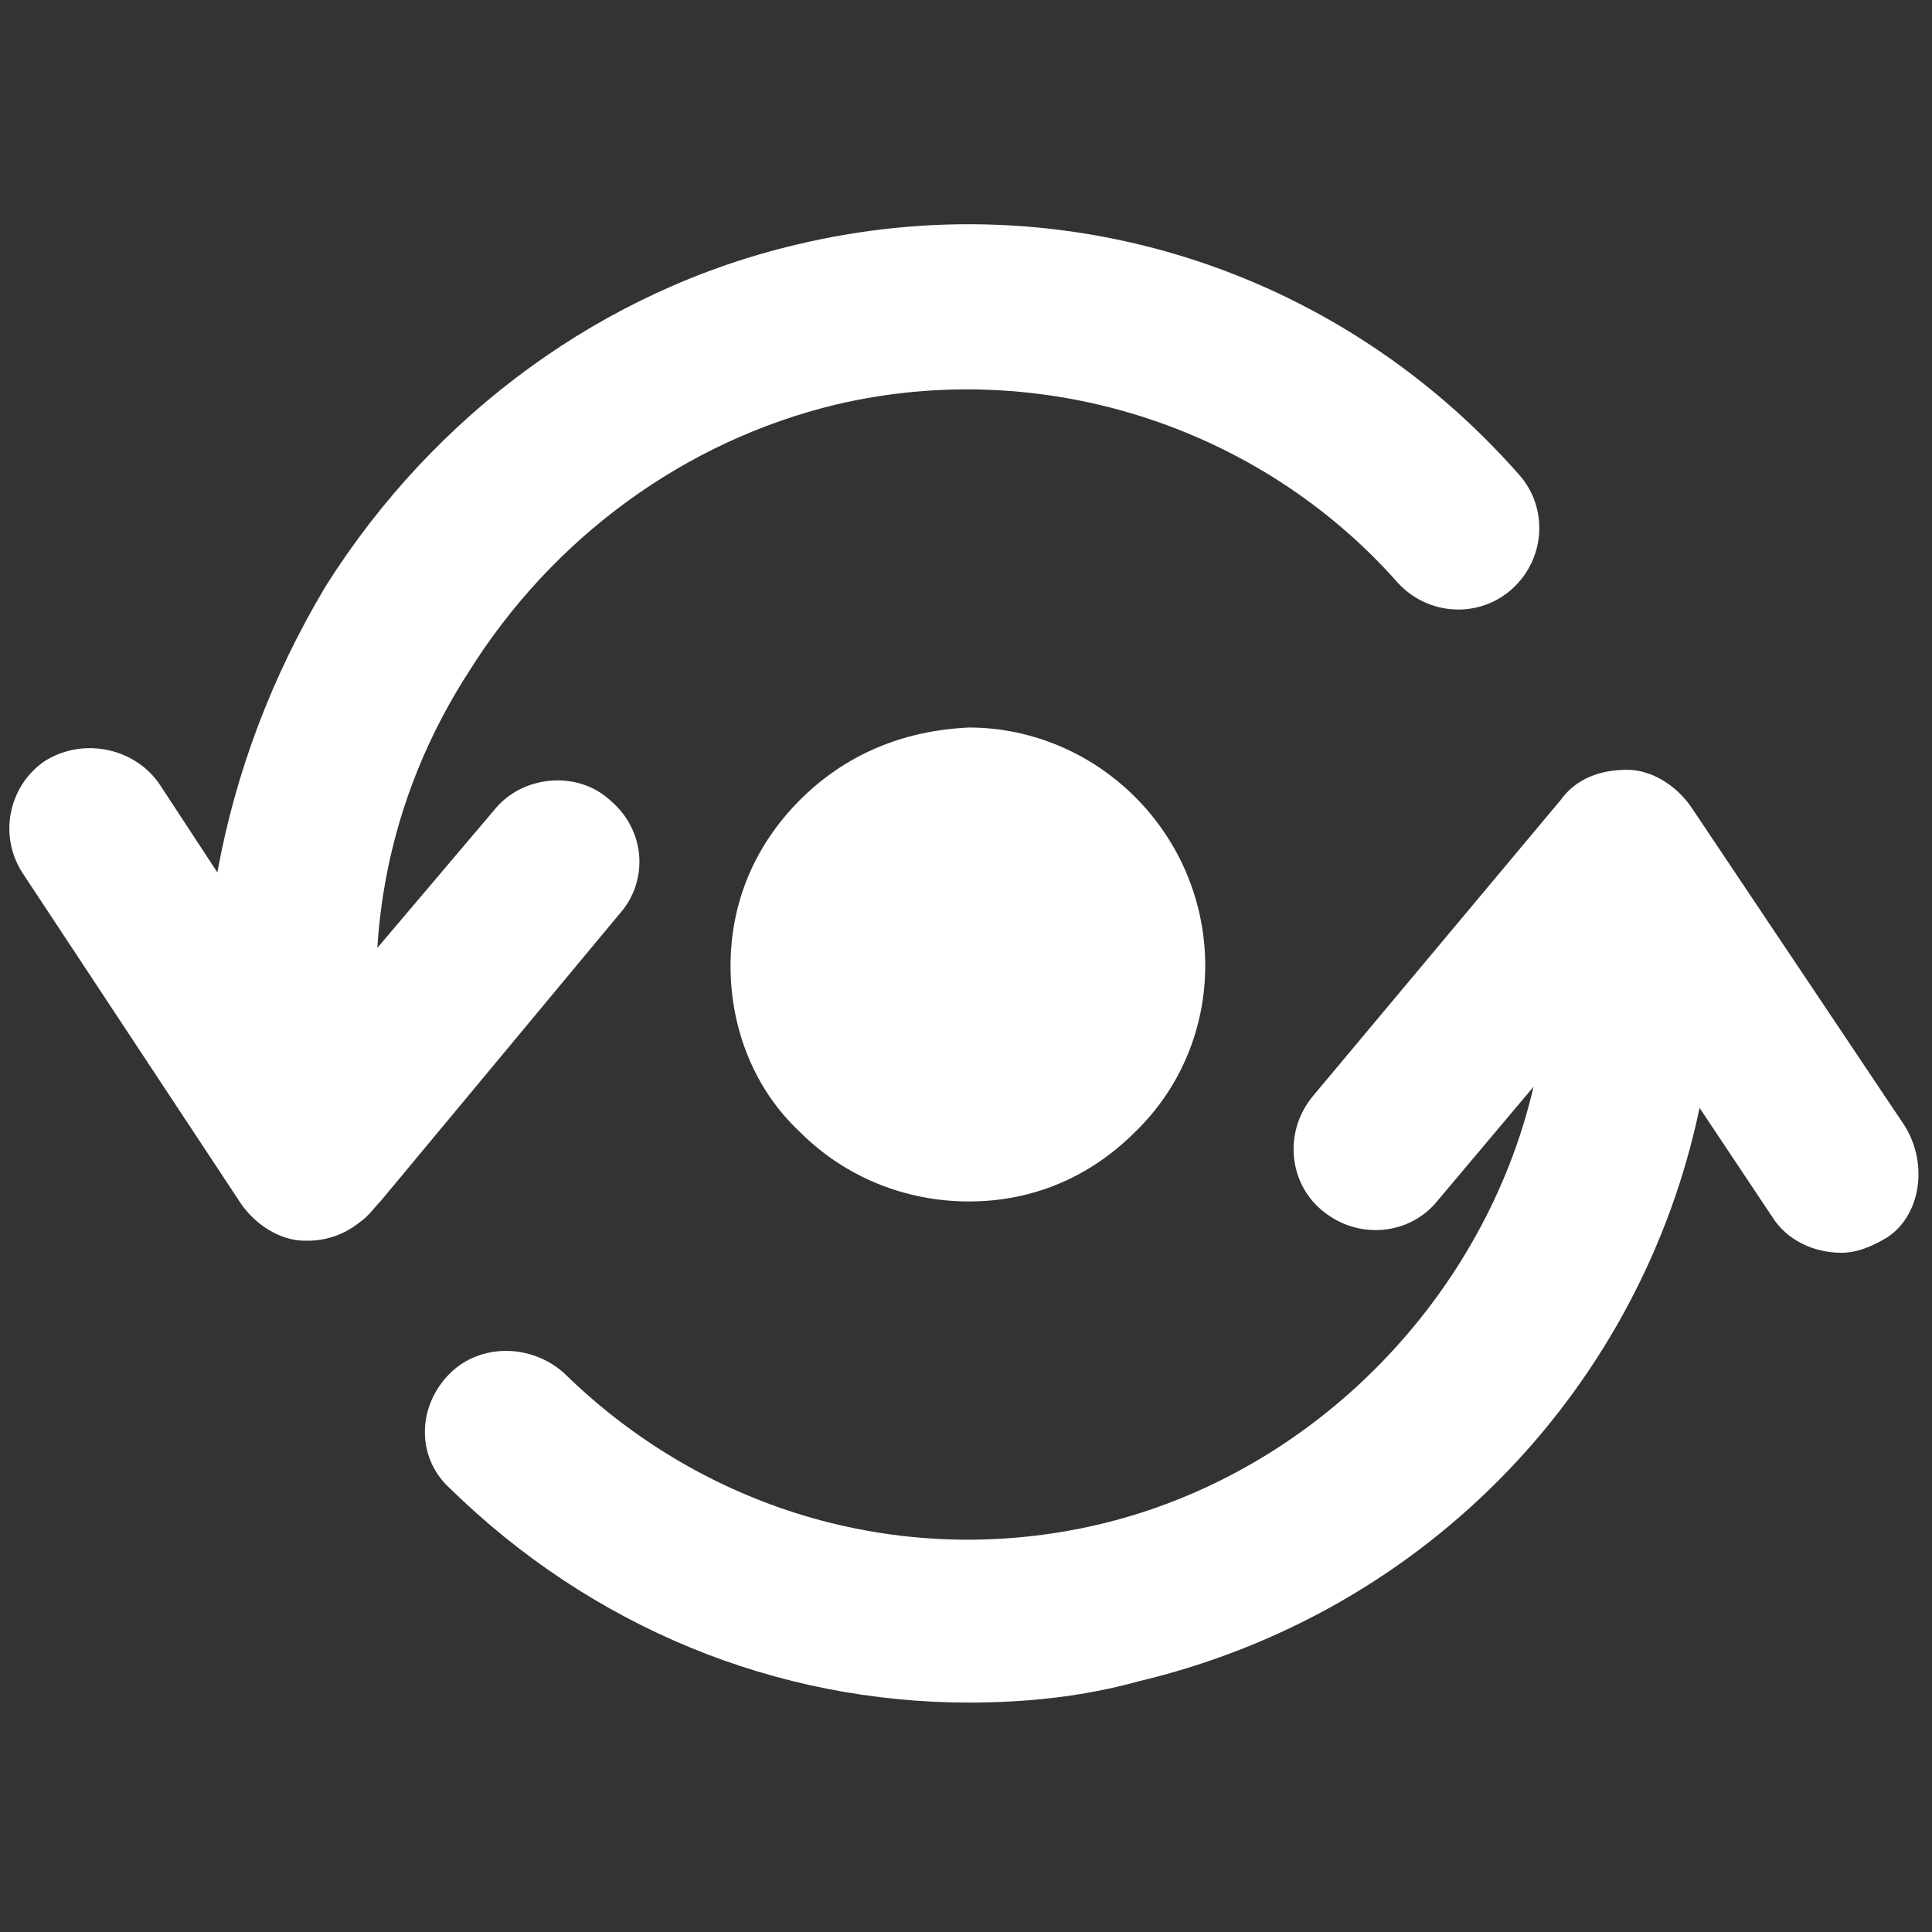
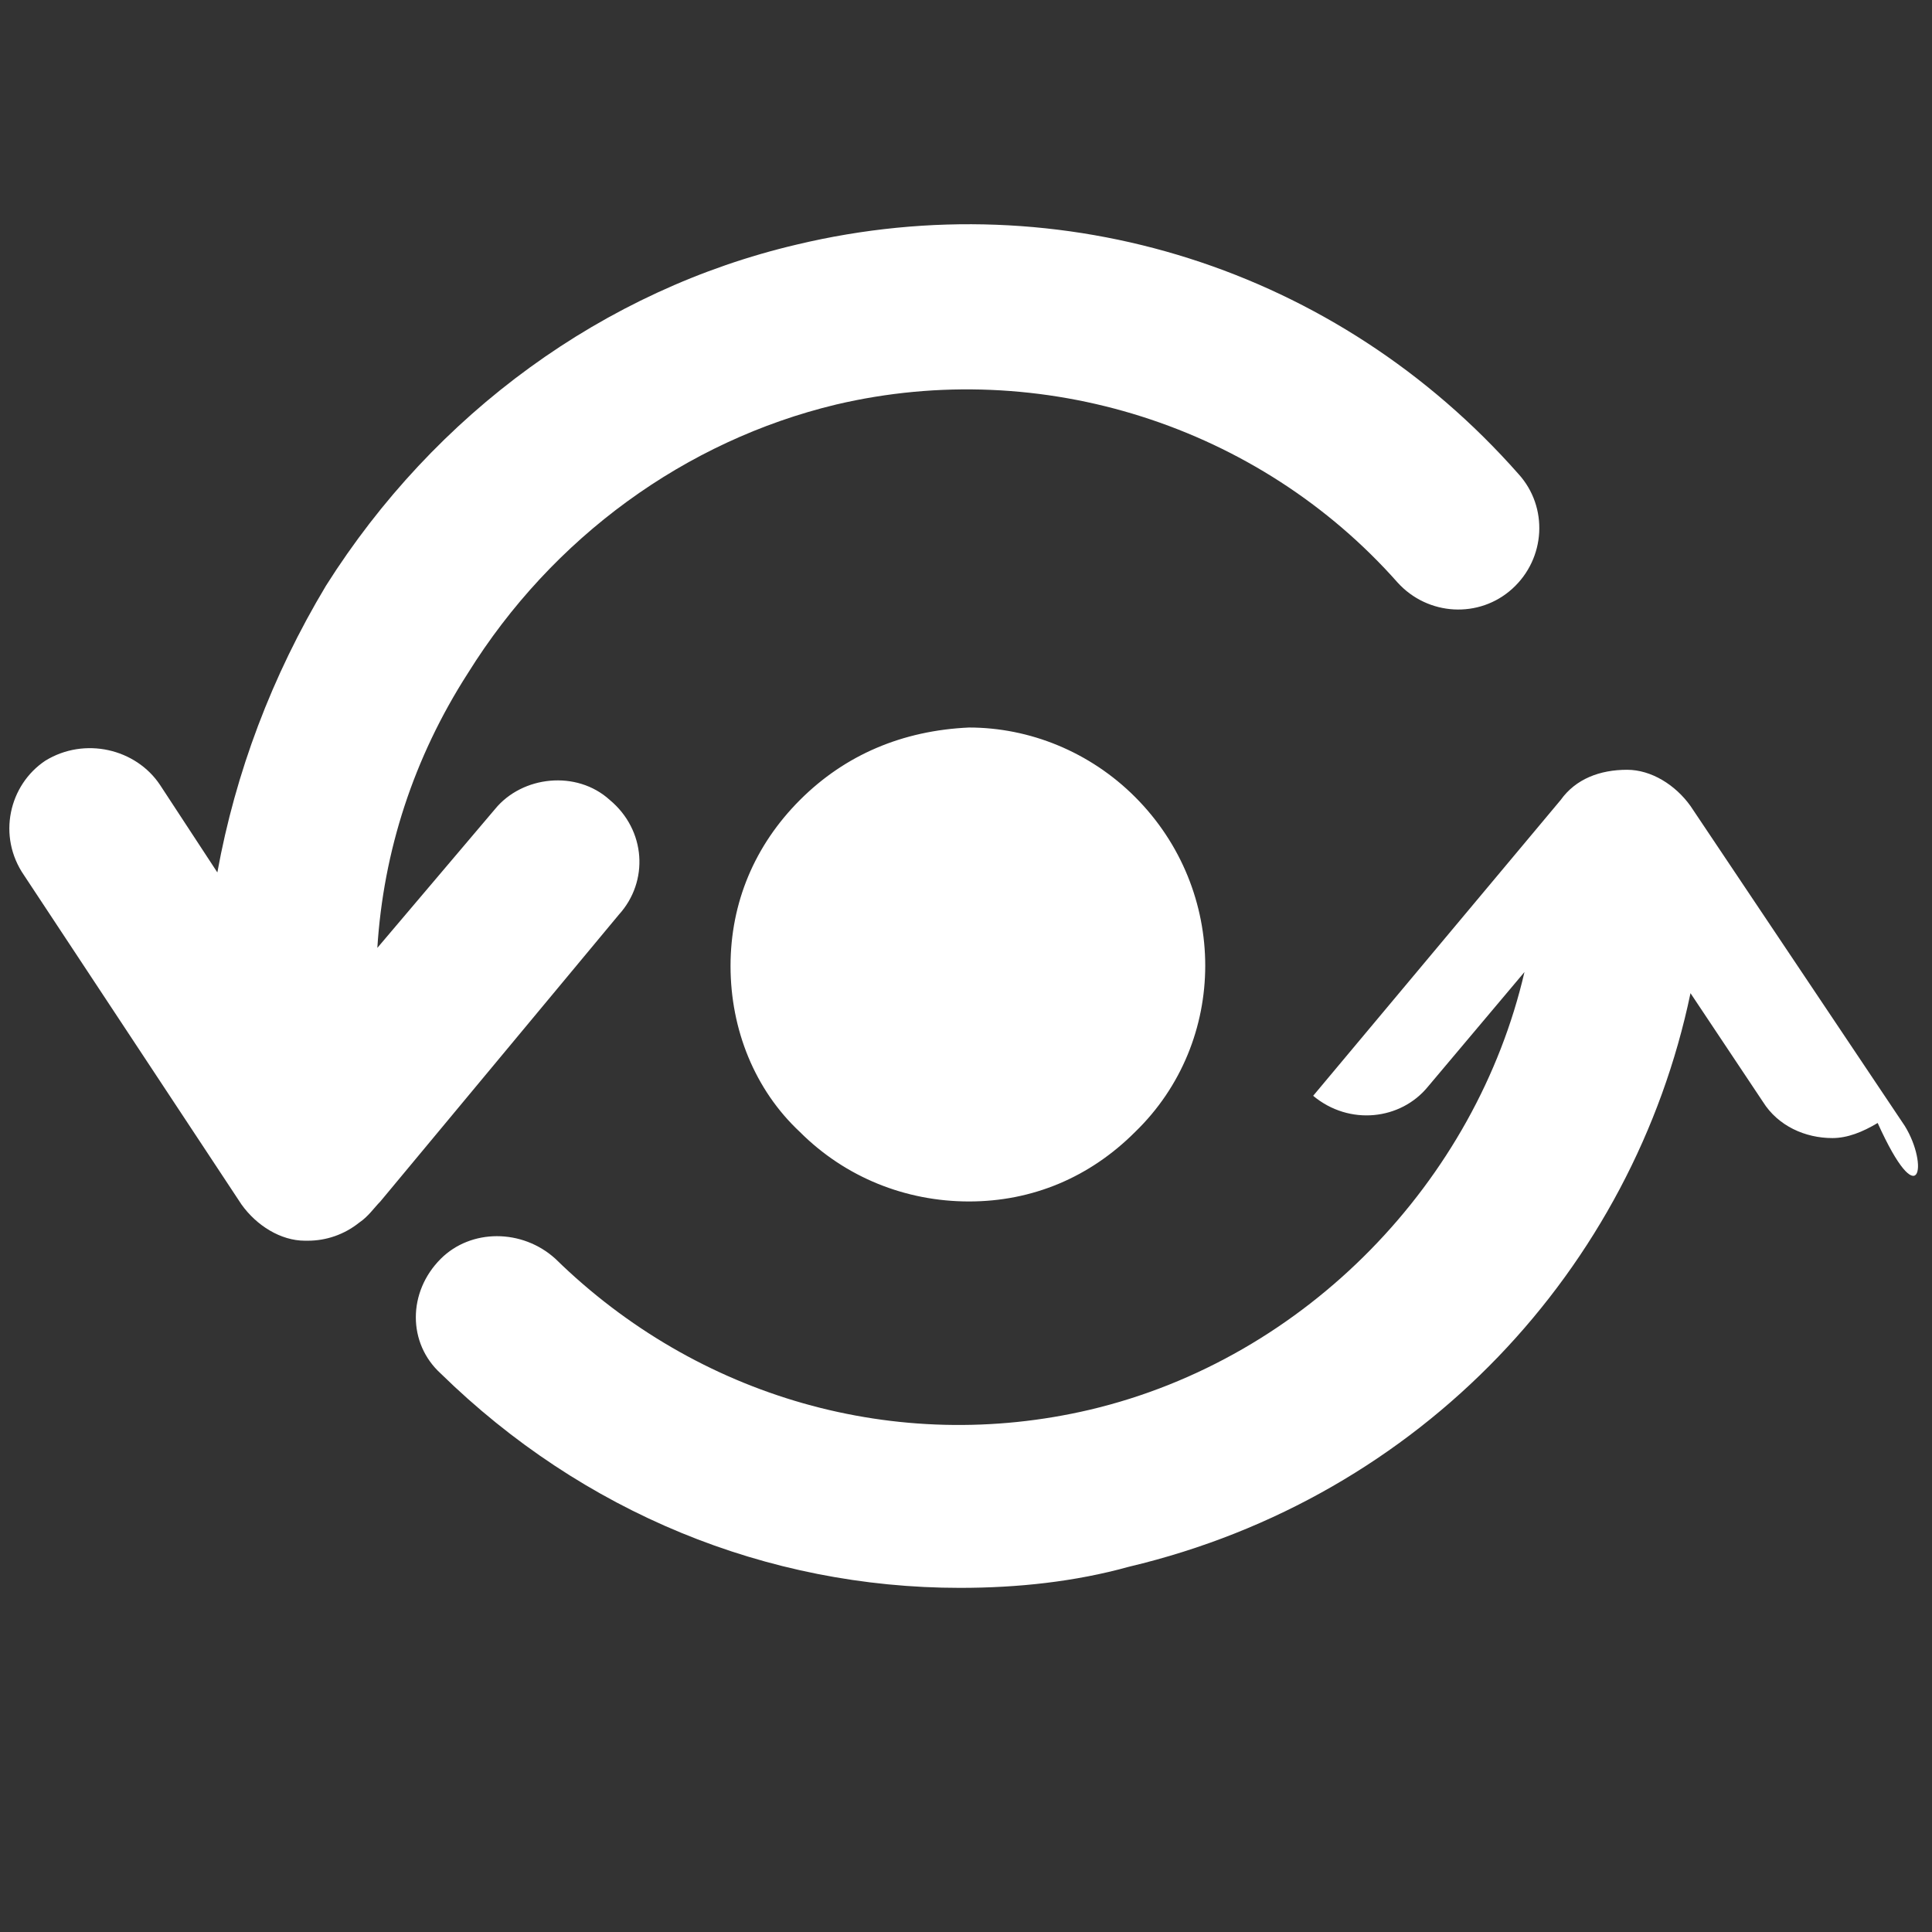
<svg xmlns="http://www.w3.org/2000/svg" version="1.1" id="Vrstva_1" x="0px" y="0px" viewBox="0 0 64 64" style="enable-background:new 0 0 64 64;" xml:space="preserve">
  <rect x="0" y="0" width="64" height="64" fill="#333333" stroke="none" />
  <style type="text/css"> .st0{fill:#FFFFFF;} </style>
-   <path class="st0" d="M63.1,37.3L56,26.7c-0.5-0.7-1.3-1.2-2.1-1.2c-0.9,0-1.7,0.3-2.2,1l-8.2,9.8c-1,1.2-0.8,2.9,0.3,3.8 c1.2,1,2.9,0.8,3.8-0.3l3.2-3.8c-1.6,6.9-7.2,12.8-14.4,14.5c-6.4,1.5-13-0.4-17.7-5c-1.1-1-2.8-1-3.8,0c-1.1,1.1-1.1,2.8,0,3.8 c4.7,4.6,10.8,7.1,17.2,7.1c1.9,0,3.8-0.2,5.6-0.7c9.7-2.3,16.7-9.9,18.6-19l2.4,3.6c0.5,0.8,1.4,1.2,2.3,1.2c0.5,0,1-0.2,1.5-0.5 C63.6,40.3,63.9,38.6,63.1,37.3z M20.2,26.5c-1.1-1-2.9-0.8-3.8,0.3l-3.9,4.6c0.2-3.2,1.2-6.3,3-9.1c2.8-4.5,7.2-7.7,12.2-8.9 c6.8-1.6,14,0.7,18.6,5.9c1,1.1,2.7,1.2,3.8,0.2c1.1-1,1.2-2.7,0.2-3.8c-6-6.8-15.1-9.7-23.9-7.6c-6.4,1.5-12,5.6-15.6,11.3 c-1.8,3-3,6.2-3.6,9.5l-1.9-2.9c-0.8-1.2-2.5-1.6-3.8-0.8c-1.2,0.8-1.6,2.5-0.7,3.8L8,39.9c0.5,0.7,1.3,1.2,2.1,1.2 c0.1,0,0.1,0,0.1,0c0.6,0,1.2-0.2,1.7-0.6c0.3-0.2,0.5-0.5,0.7-0.7l7.9-9.5C21.5,29.2,21.4,27.5,20.2,26.5z M26.5,26.5 c-1.5,1.5-2.3,3.4-2.3,5.5s0.8,4.1,2.3,5.5c1.5,1.5,3.5,2.3,5.6,2.3c2.1,0,4-0.8,5.5-2.3c3.1-3,3.1-8,0-11.1 c-1.5-1.5-3.5-2.3-5.5-2.3C29.9,24.2,28,25,26.5,26.5z" />
+   <path class="st0" d="M63.1,37.3L56,26.7c-0.5-0.7-1.3-1.2-2.1-1.2c-0.9,0-1.7,0.3-2.2,1l-8.2,9.8c1.2,1,2.9,0.8,3.8-0.3l3.2-3.8c-1.6,6.9-7.2,12.8-14.4,14.5c-6.4,1.5-13-0.4-17.7-5c-1.1-1-2.8-1-3.8,0c-1.1,1.1-1.1,2.8,0,3.8 c4.7,4.6,10.8,7.1,17.2,7.1c1.9,0,3.8-0.2,5.6-0.7c9.7-2.3,16.7-9.9,18.6-19l2.4,3.6c0.5,0.8,1.4,1.2,2.3,1.2c0.5,0,1-0.2,1.5-0.5 C63.6,40.3,63.9,38.6,63.1,37.3z M20.2,26.5c-1.1-1-2.9-0.8-3.8,0.3l-3.9,4.6c0.2-3.2,1.2-6.3,3-9.1c2.8-4.5,7.2-7.7,12.2-8.9 c6.8-1.6,14,0.7,18.6,5.9c1,1.1,2.7,1.2,3.8,0.2c1.1-1,1.2-2.7,0.2-3.8c-6-6.8-15.1-9.7-23.9-7.6c-6.4,1.5-12,5.6-15.6,11.3 c-1.8,3-3,6.2-3.6,9.5l-1.9-2.9c-0.8-1.2-2.5-1.6-3.8-0.8c-1.2,0.8-1.6,2.5-0.7,3.8L8,39.9c0.5,0.7,1.3,1.2,2.1,1.2 c0.1,0,0.1,0,0.1,0c0.6,0,1.2-0.2,1.7-0.6c0.3-0.2,0.5-0.5,0.7-0.7l7.9-9.5C21.5,29.2,21.4,27.5,20.2,26.5z M26.5,26.5 c-1.5,1.5-2.3,3.4-2.3,5.5s0.8,4.1,2.3,5.5c1.5,1.5,3.5,2.3,5.6,2.3c2.1,0,4-0.8,5.5-2.3c3.1-3,3.1-8,0-11.1 c-1.5-1.5-3.5-2.3-5.5-2.3C29.9,24.2,28,25,26.5,26.5z" />
</svg>